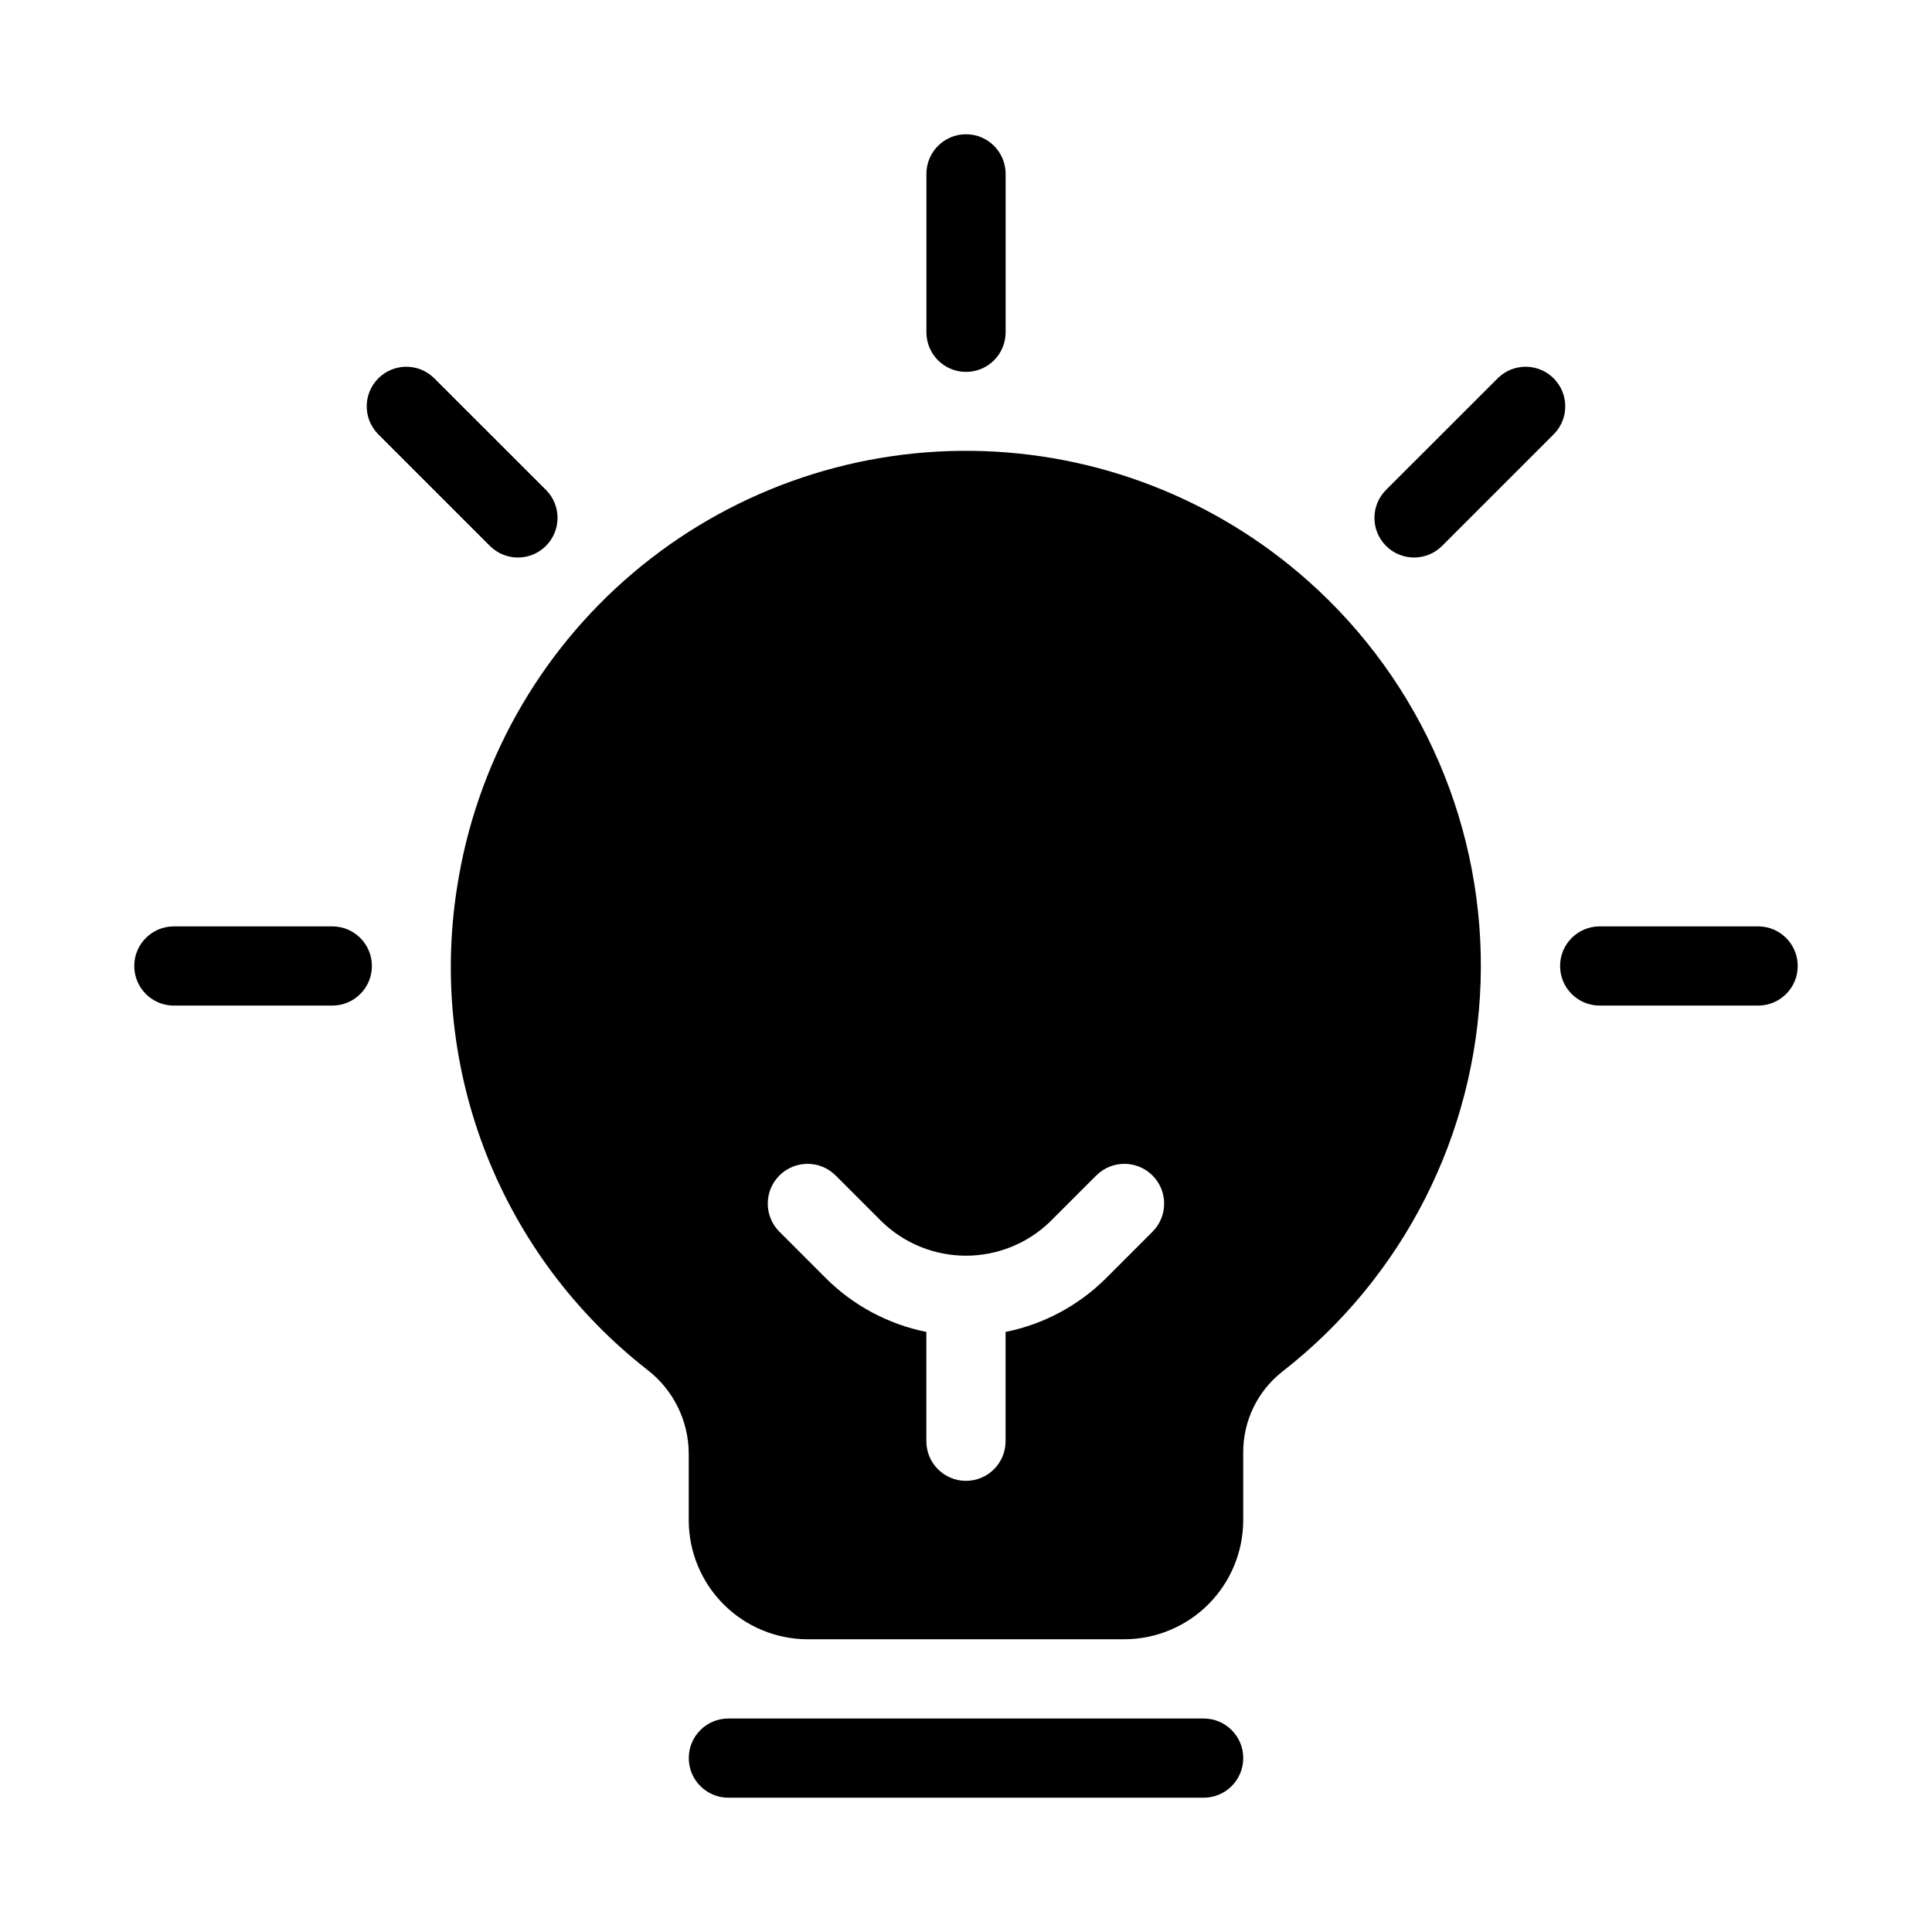
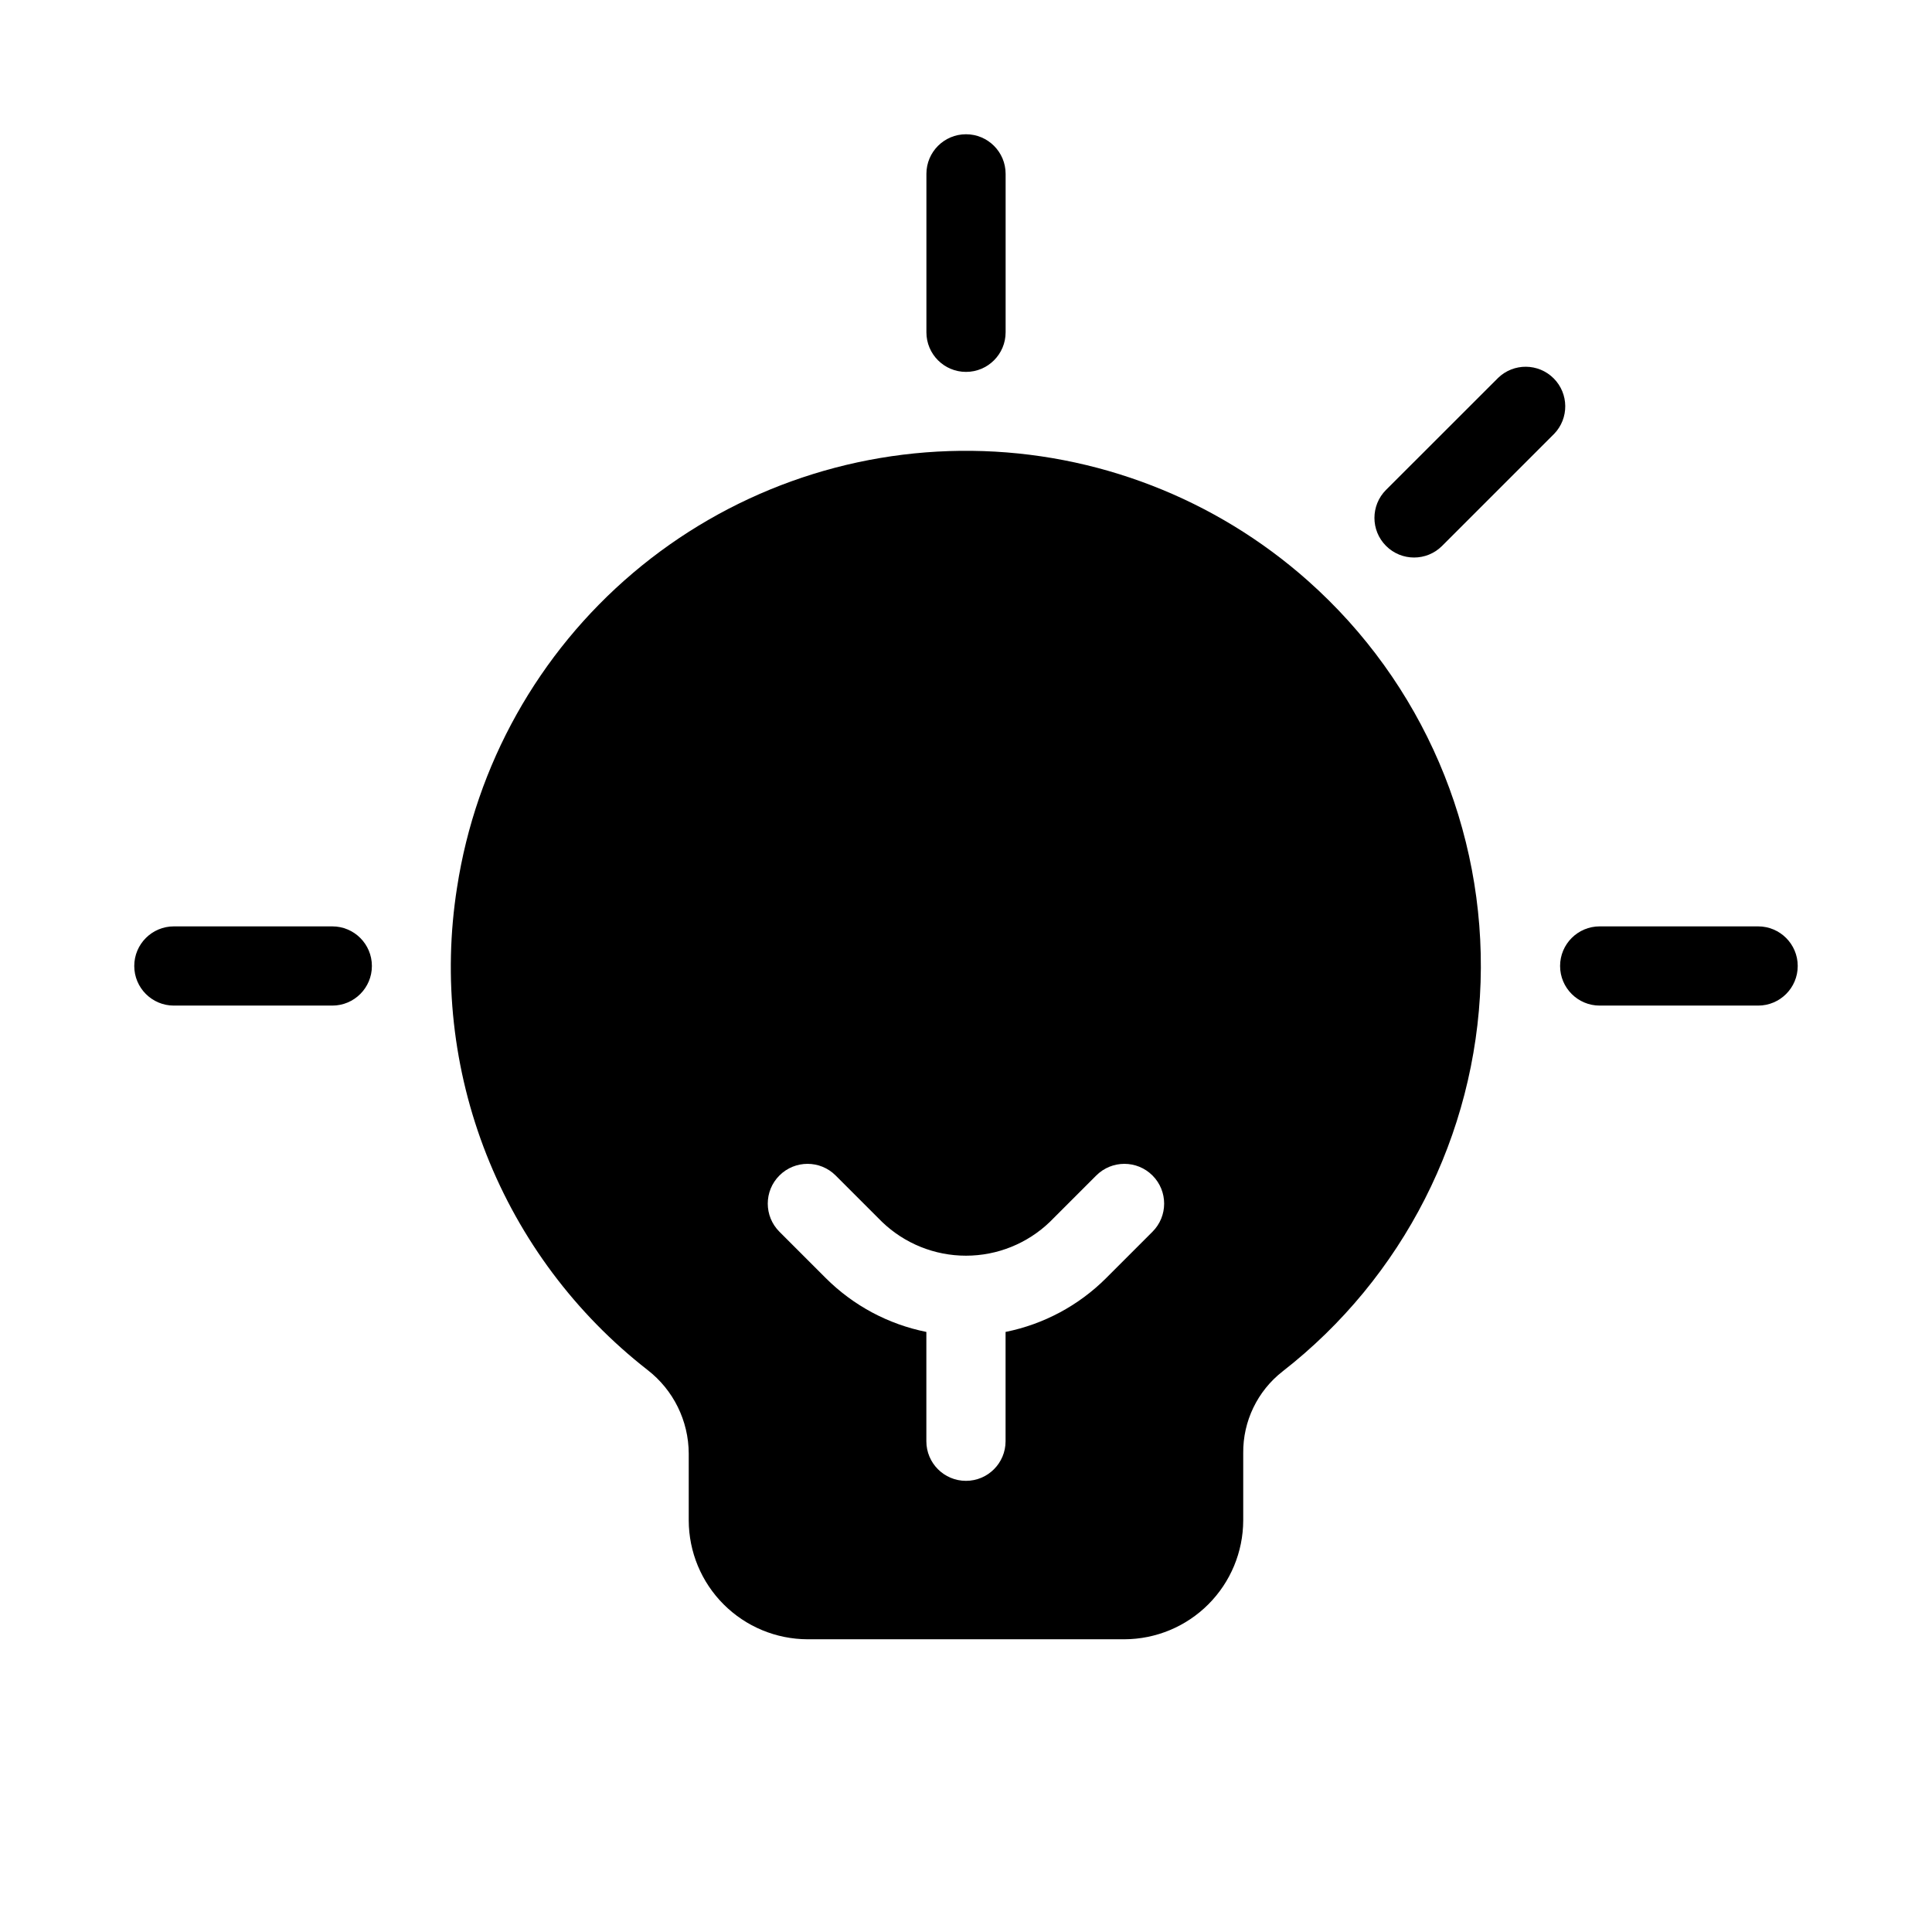
<svg xmlns="http://www.w3.org/2000/svg" fill="#000000" width="800px" height="800px" version="1.1" viewBox="144 144 512 512">
  <g>
    <path d="m410.5 232.06v-41.984c0-5.797-4.699-10.496-10.496-10.496s-10.496 4.699-10.496 10.496v41.984c0 5.797 4.699 10.496 10.496 10.496s10.496-4.699 10.496-10.496z" />
-     <path d="m258.97 244.14c-4.117-3.981-10.664-3.922-14.711 0.125-4.051 4.051-4.106 10.598-0.129 14.715l29.691 29.691c4.102 4.102 10.754 4.102 14.852 0 4.102-4.098 4.102-10.75 0-14.852z" />
    <path d="m232.06 389.5h-41.984c-5.797 0-10.496 4.699-10.496 10.496s4.699 10.496 10.496 10.496h41.984c5.797 0 10.496-4.699 10.496-10.496s-4.699-10.496-10.496-10.496z" />
    <path d="m541.02 244.14-29.703 29.684v-0.004c-4.102 4.102-4.102 10.754 0 14.852 4.102 4.102 10.75 4.102 14.852 0l29.691-29.691c3.981-4.117 3.922-10.664-0.125-14.715-4.051-4.047-10.598-4.106-14.715-0.125z" />
    <path d="m609.92 389.5h-41.984c-5.797 0-10.496 4.699-10.496 10.496s4.699 10.496 10.496 10.496h41.984c5.797 0 10.496-4.699 10.496-10.496s-4.699-10.496-10.496-10.496z" />
    <path d="m265.12 379.21c-3.762 23.879-1.062 48.324 7.812 70.805 8.879 22.48 23.613 42.176 42.672 57.039 6.856 5.305 10.883 13.477 10.918 22.145v17.738c0.023 8.344 3.348 16.34 9.25 22.238 5.898 5.902 13.895 9.227 22.238 9.25h83.969c8.34-0.023 16.336-3.348 22.234-9.25 5.902-5.898 9.227-13.895 9.254-22.238v-17.84c-0.09-8.434 3.75-16.426 10.391-21.625 31.953-24.879 51.195-62.672 52.512-103.15 1.32-40.477-15.422-79.445-45.691-106.35-24.566-21.852-56.195-34.102-89.07-34.492s-64.789 11.105-89.867 32.367c-25.074 21.266-41.633 50.867-46.621 83.363zm157.12 88.586 12.281-12.281v0.004c4.113-4.117 10.789-4.117 14.902 0 4.117 4.113 4.117 10.789 0 14.902l-12.281 12.281h0.004c-7.289 7.281-16.562 12.246-26.66 14.273v28.969c0 5.797-4.699 10.496-10.496 10.496s-10.496-4.699-10.496-10.496v-28.969c-10.102-2.027-19.375-6.992-26.66-14.273l-12.281-12.281c-4.117-4.113-4.117-10.789 0-14.902 4.117-4.117 10.789-4.117 14.902 0l12.281 12.281c5.977 5.754 13.953 8.973 22.254 8.973 8.297 0 16.273-3.219 22.25-8.973z" />
-     <path d="m462.98 620.41c5.797 0 10.496-4.699 10.496-10.496s-4.699-10.496-10.496-10.496h-125.95c-5.797 0-10.496 4.699-10.496 10.496s4.699 10.496 10.496 10.496z" />
  </g>
</svg>